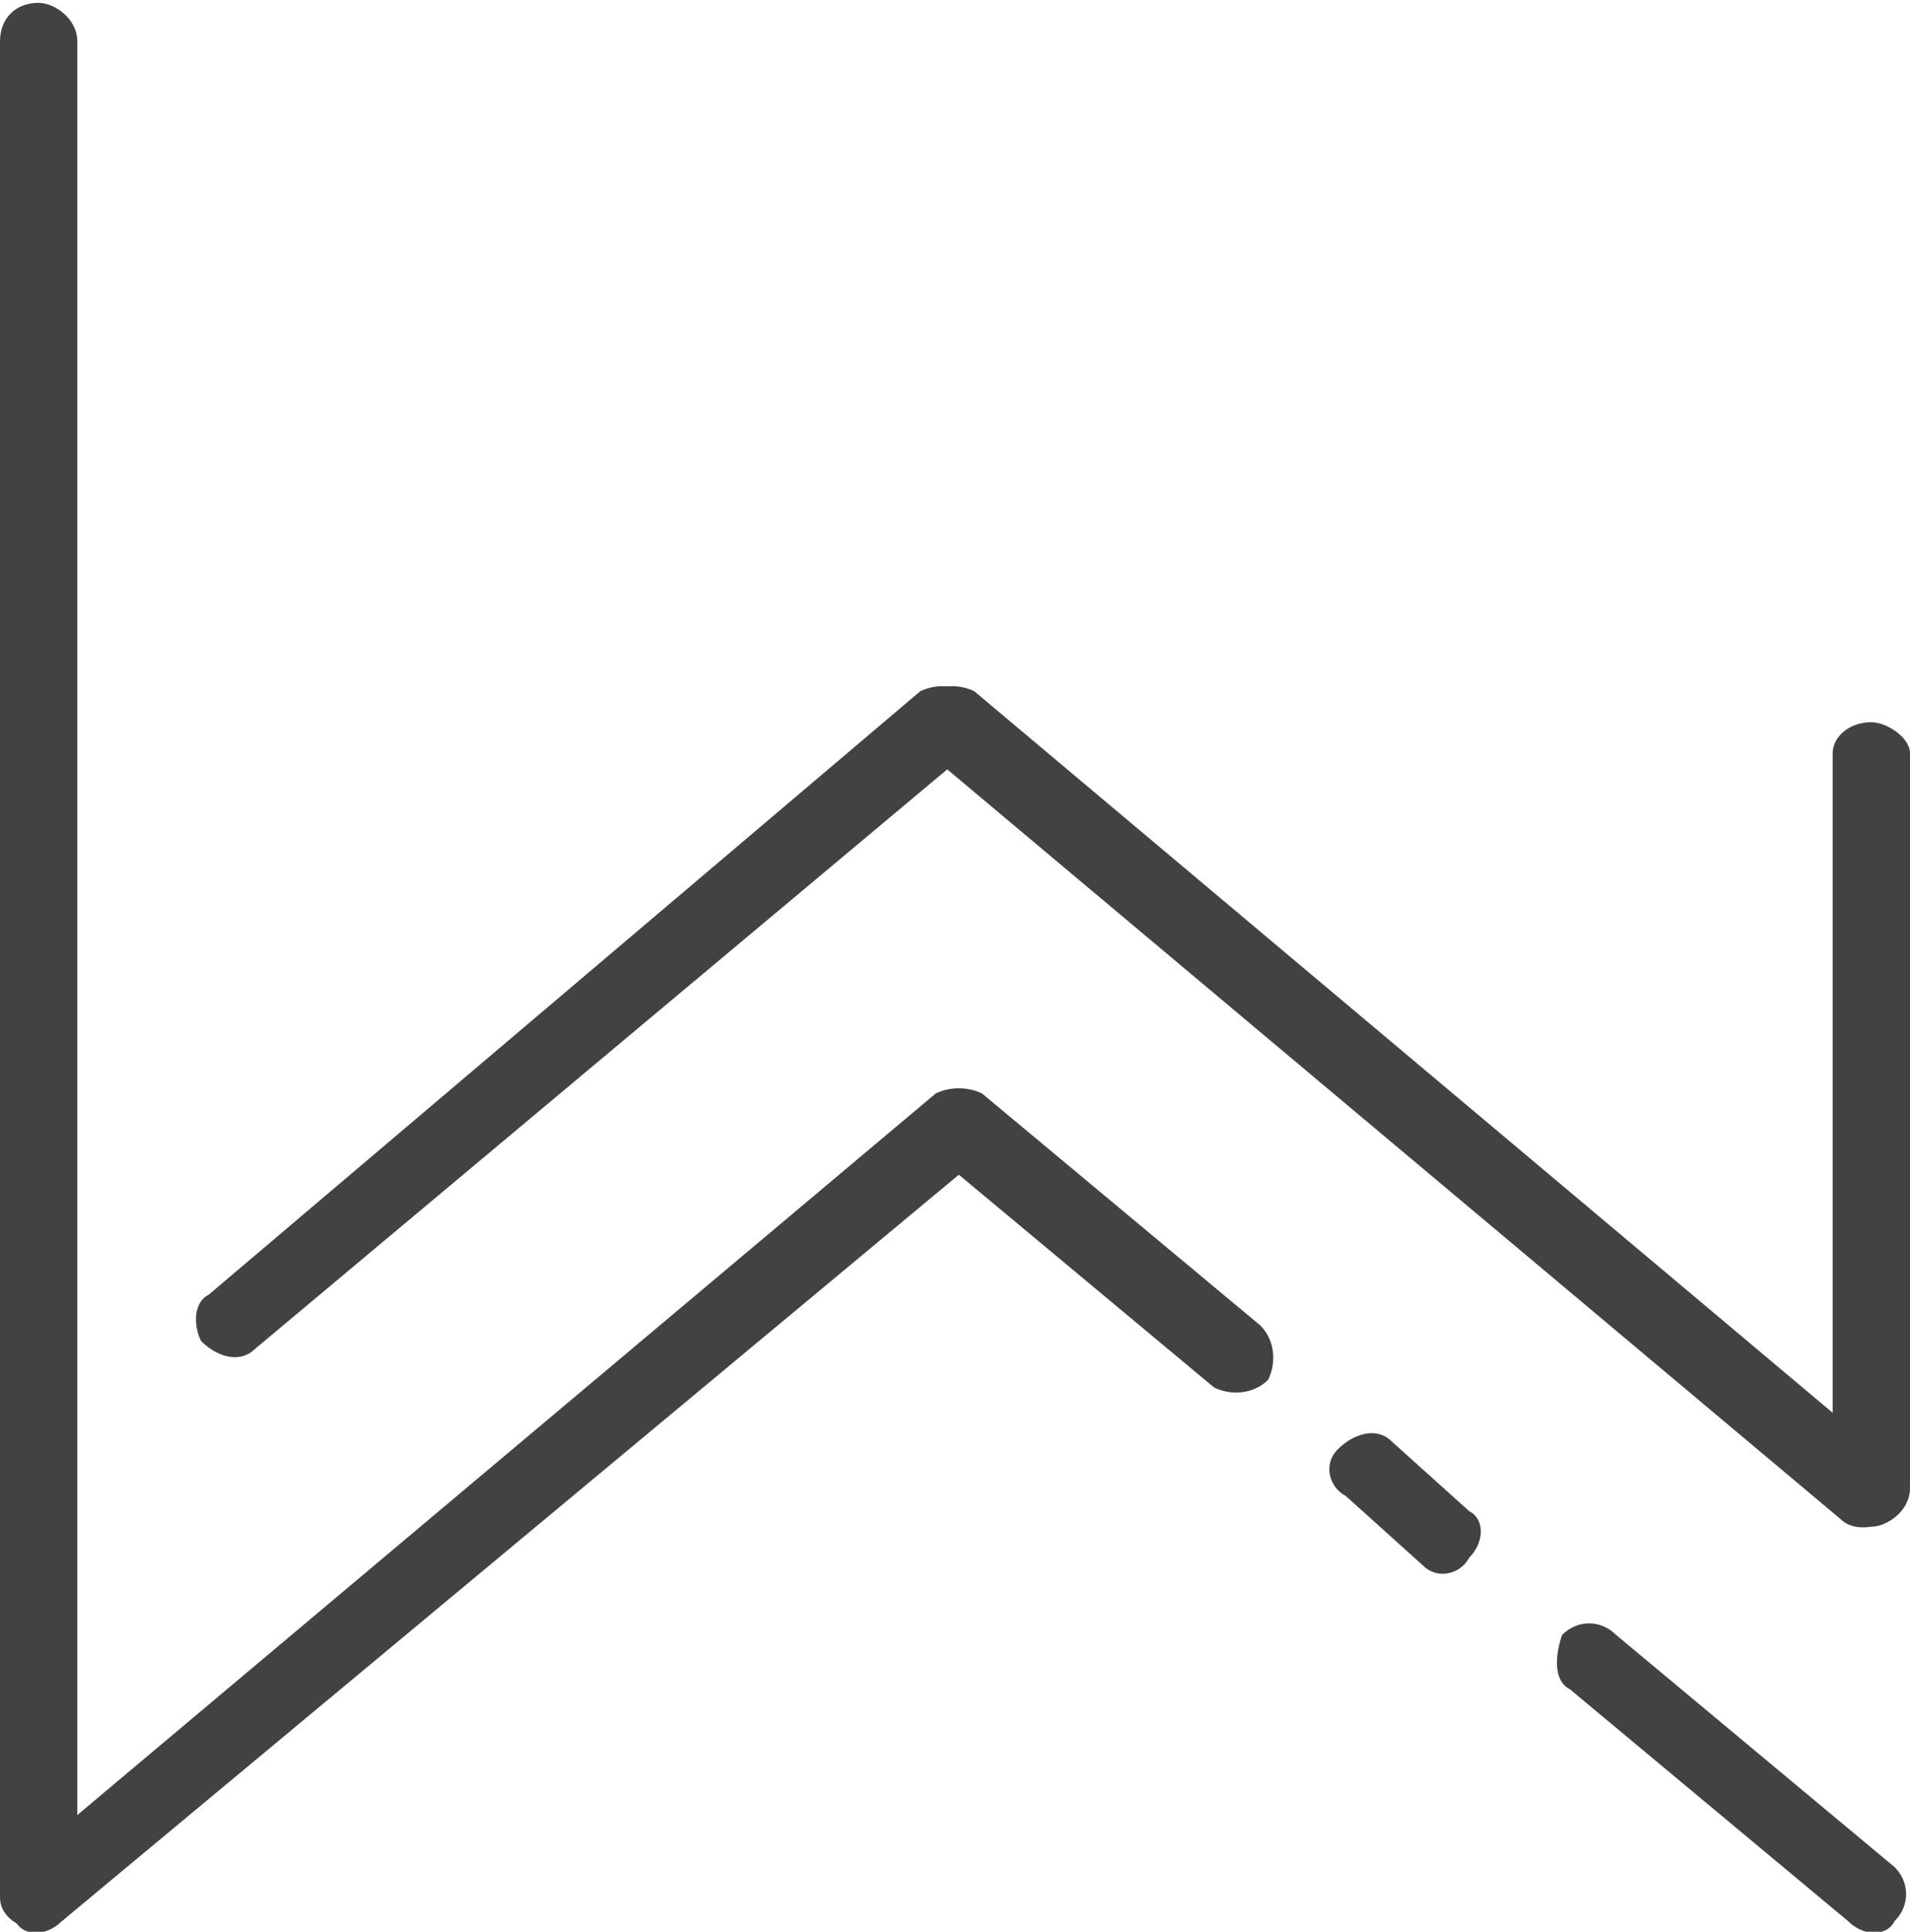
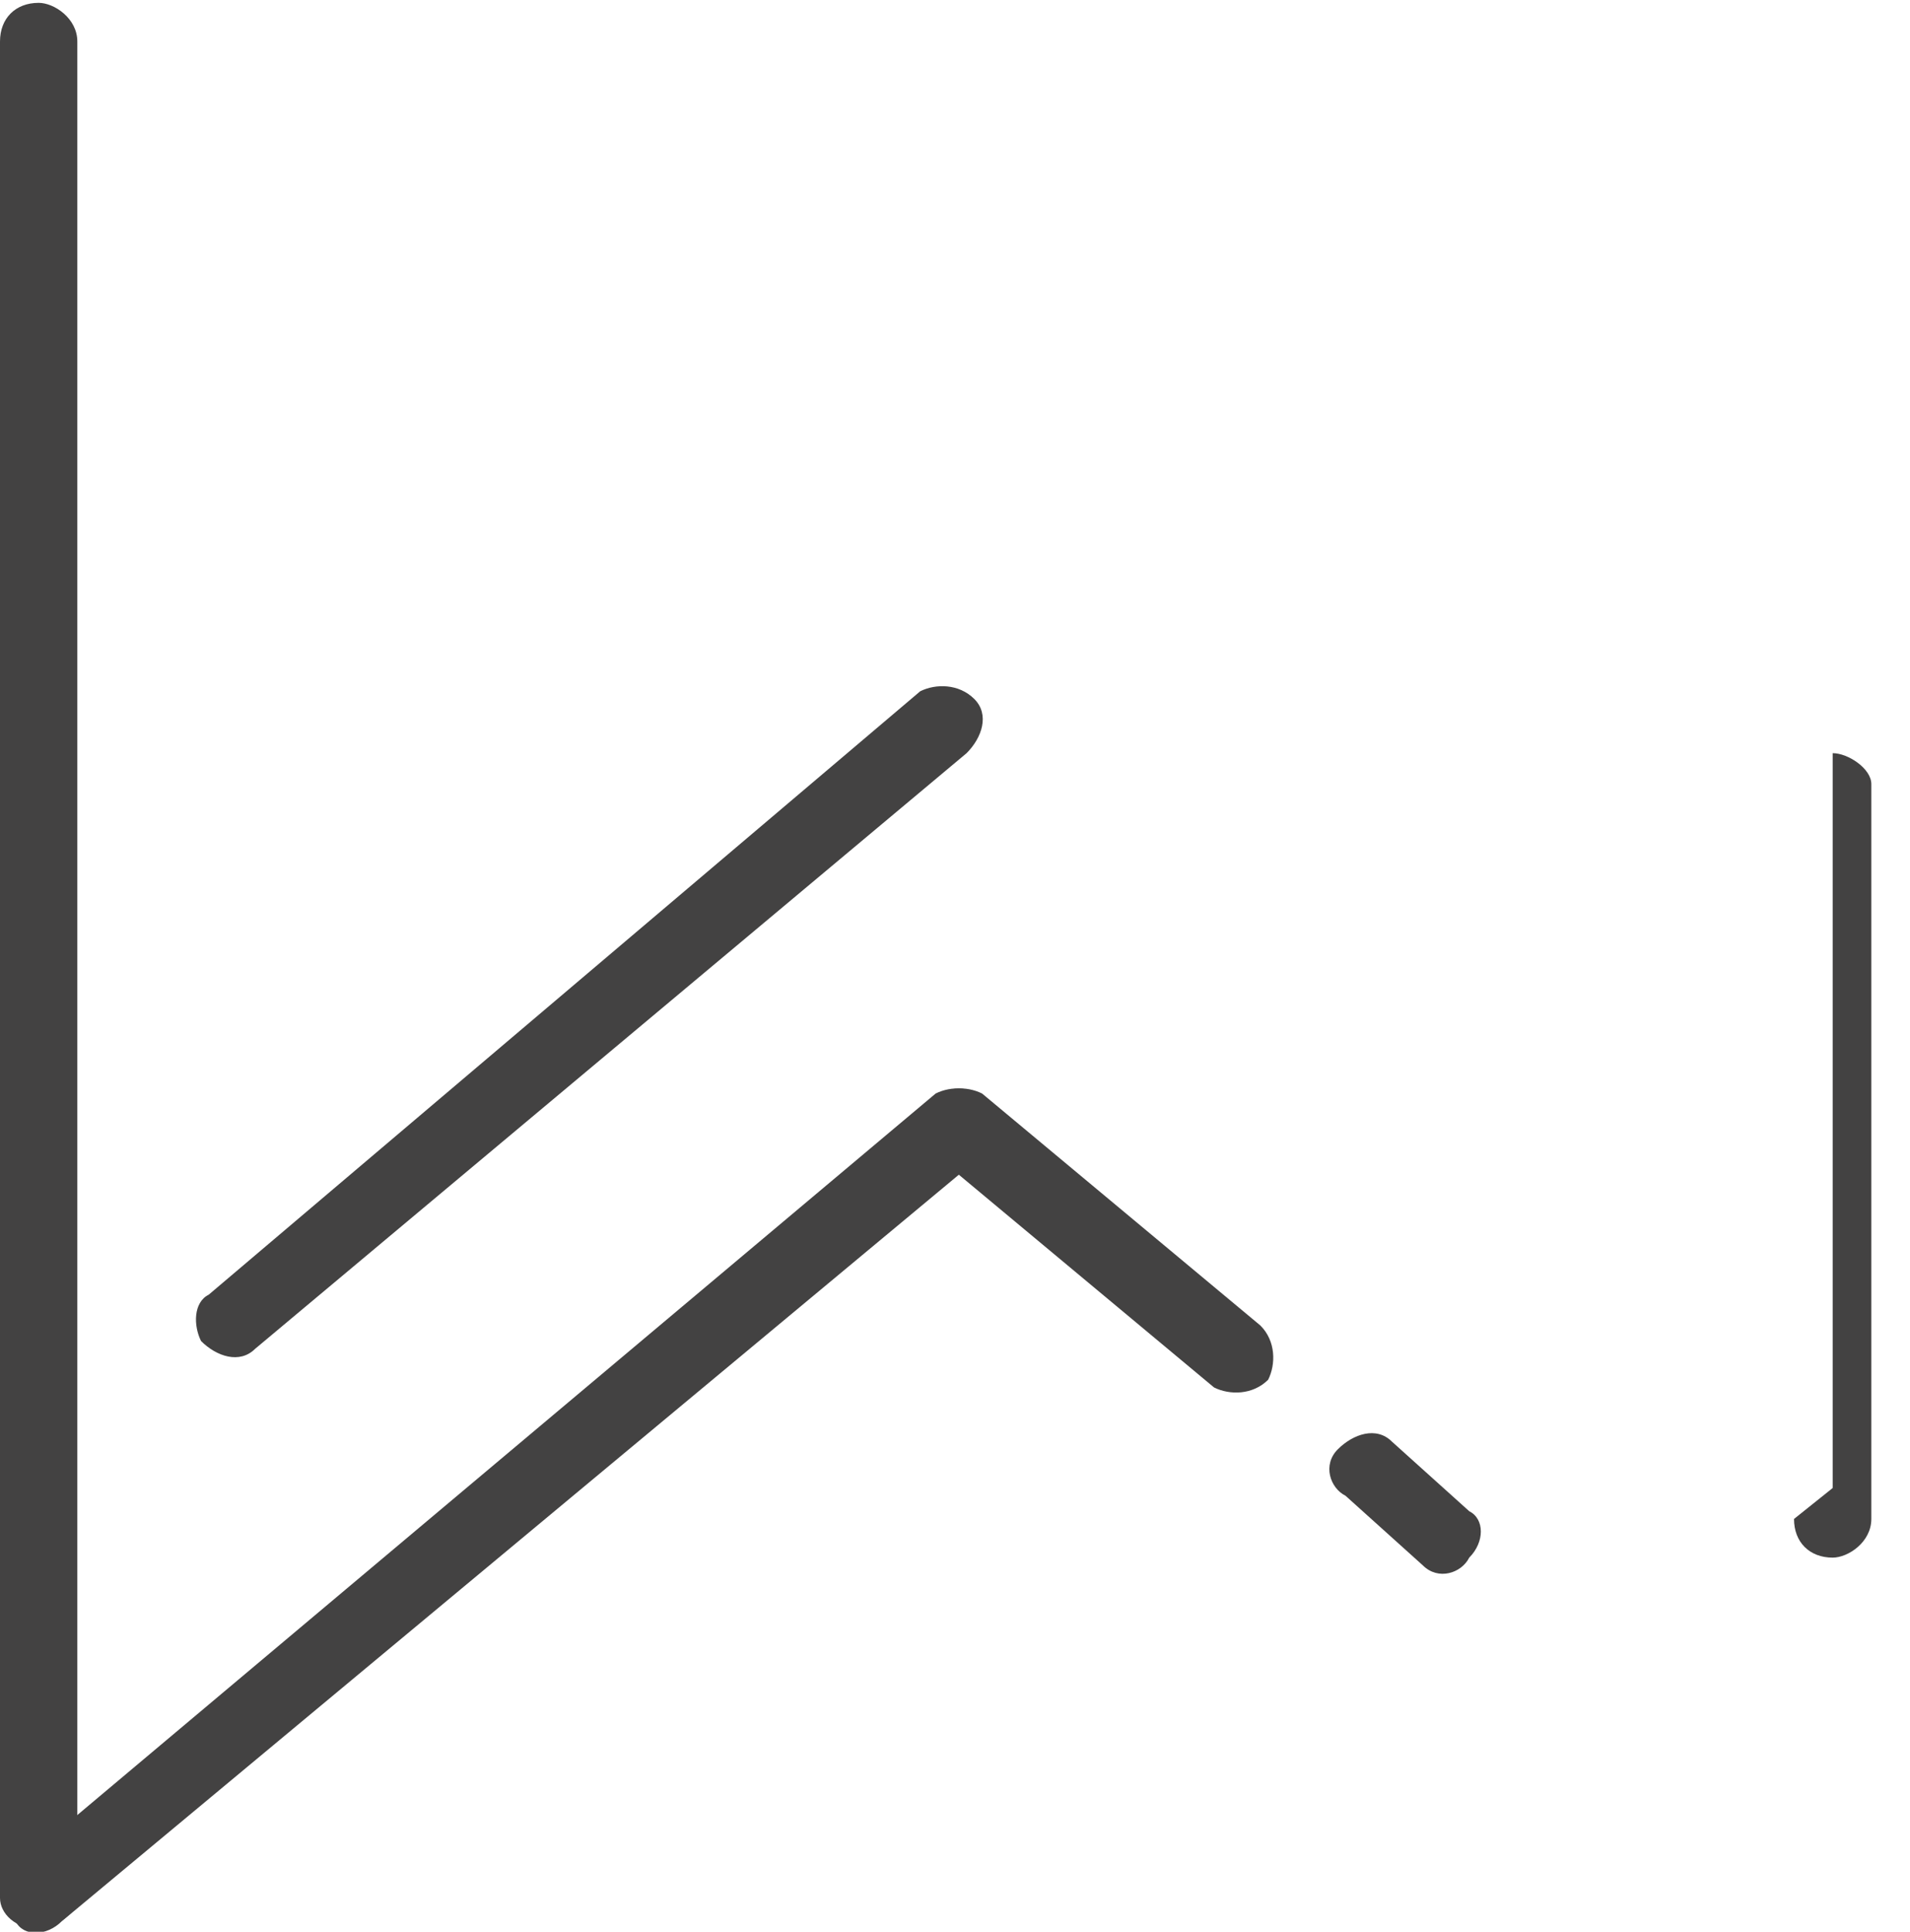
<svg xmlns="http://www.w3.org/2000/svg" xml:space="preserve" width="21.759mm" height="22mm" version="1.1" style="shape-rendering:geometricPrecision; text-rendering:geometricPrecision; image-rendering:optimizeQuality; fill-rule:evenodd; clip-rule:evenodd" viewBox="0 0 247 249">
  <defs>
    <style type="text/css">
   
    .fil0 {fill:#434242}
   
  </style>
  </defs>
  <g id="Layer_x0020_1">
    <g id="_637815072">
      <path class="fil0" d="M0 245l0 -240c0,-3 2,-5 5,-5l0 0c2,0 5,2 5,5l0 240c0,2 -3,4 -5,4l0 0c-3,0 -5,-2 -5,-4z" />
-       <path class="fil0" d="M238 196l-118 -99c-2,-2 -2,-5 -1,-7l0 0c2,-2 5,-2 7,-1l119 100c2,1 2,4 0,6l0 0c-1,2 -5,3 -7,1z" />
      <path class="fil0" d="M119 89l-92 78c-2,1 -2,4 -1,6l0 0c2,2 5,3 7,1l92 -77c2,-2 3,-5 1,-7l0 0c-2,-2 -5,-2 -7,-1z" />
      <path class="fil0" d="M8 248l119 -99c2,-2 2,-5 0,-7l0 0c-1,-2 -4,-2 -6,-1l-119 100c-2,2 -2,5 0,7l0 0c1,2 4,2 6,0z" />
      <path class="fil0" d="M127 141l36 30c2,2 2,5 1,7l0 0c-2,2 -5,2 -7,1l-36 -30c-2,-2 -2,-5 0,-7l0 0c1,-2 4,-2 6,-1z" />
-       <path class="fil0" d="M209 211l36 30c2,2 2,5 0,7l0 0c-1,2 -4,2 -6,0l-36 -30c-2,-1 -2,-4 -1,-7l0 0c2,-2 5,-2 7,0z" />
      <path class="fil0" d="M180 186l10 9c2,1 2,4 0,6l0 0c-1,2 -4,3 -6,1l-10 -9c-2,-1 -3,-4 -1,-6l0 0c2,-2 5,-3 7,-1z" />
-       <path class="fil0" d="M237 192l0 -95c0,-2 2,-4 5,-4l0 0c2,0 5,2 5,4l0 95c0,3 -3,5 -5,5l0 0c-3,0 -5,-2 -5,-5z" />
+       <path class="fil0" d="M237 192l0 -95l0 0c2,0 5,2 5,4l0 95c0,3 -3,5 -5,5l0 0c-3,0 -5,-2 -5,-5z" />
    </g>
  </g>
</svg>